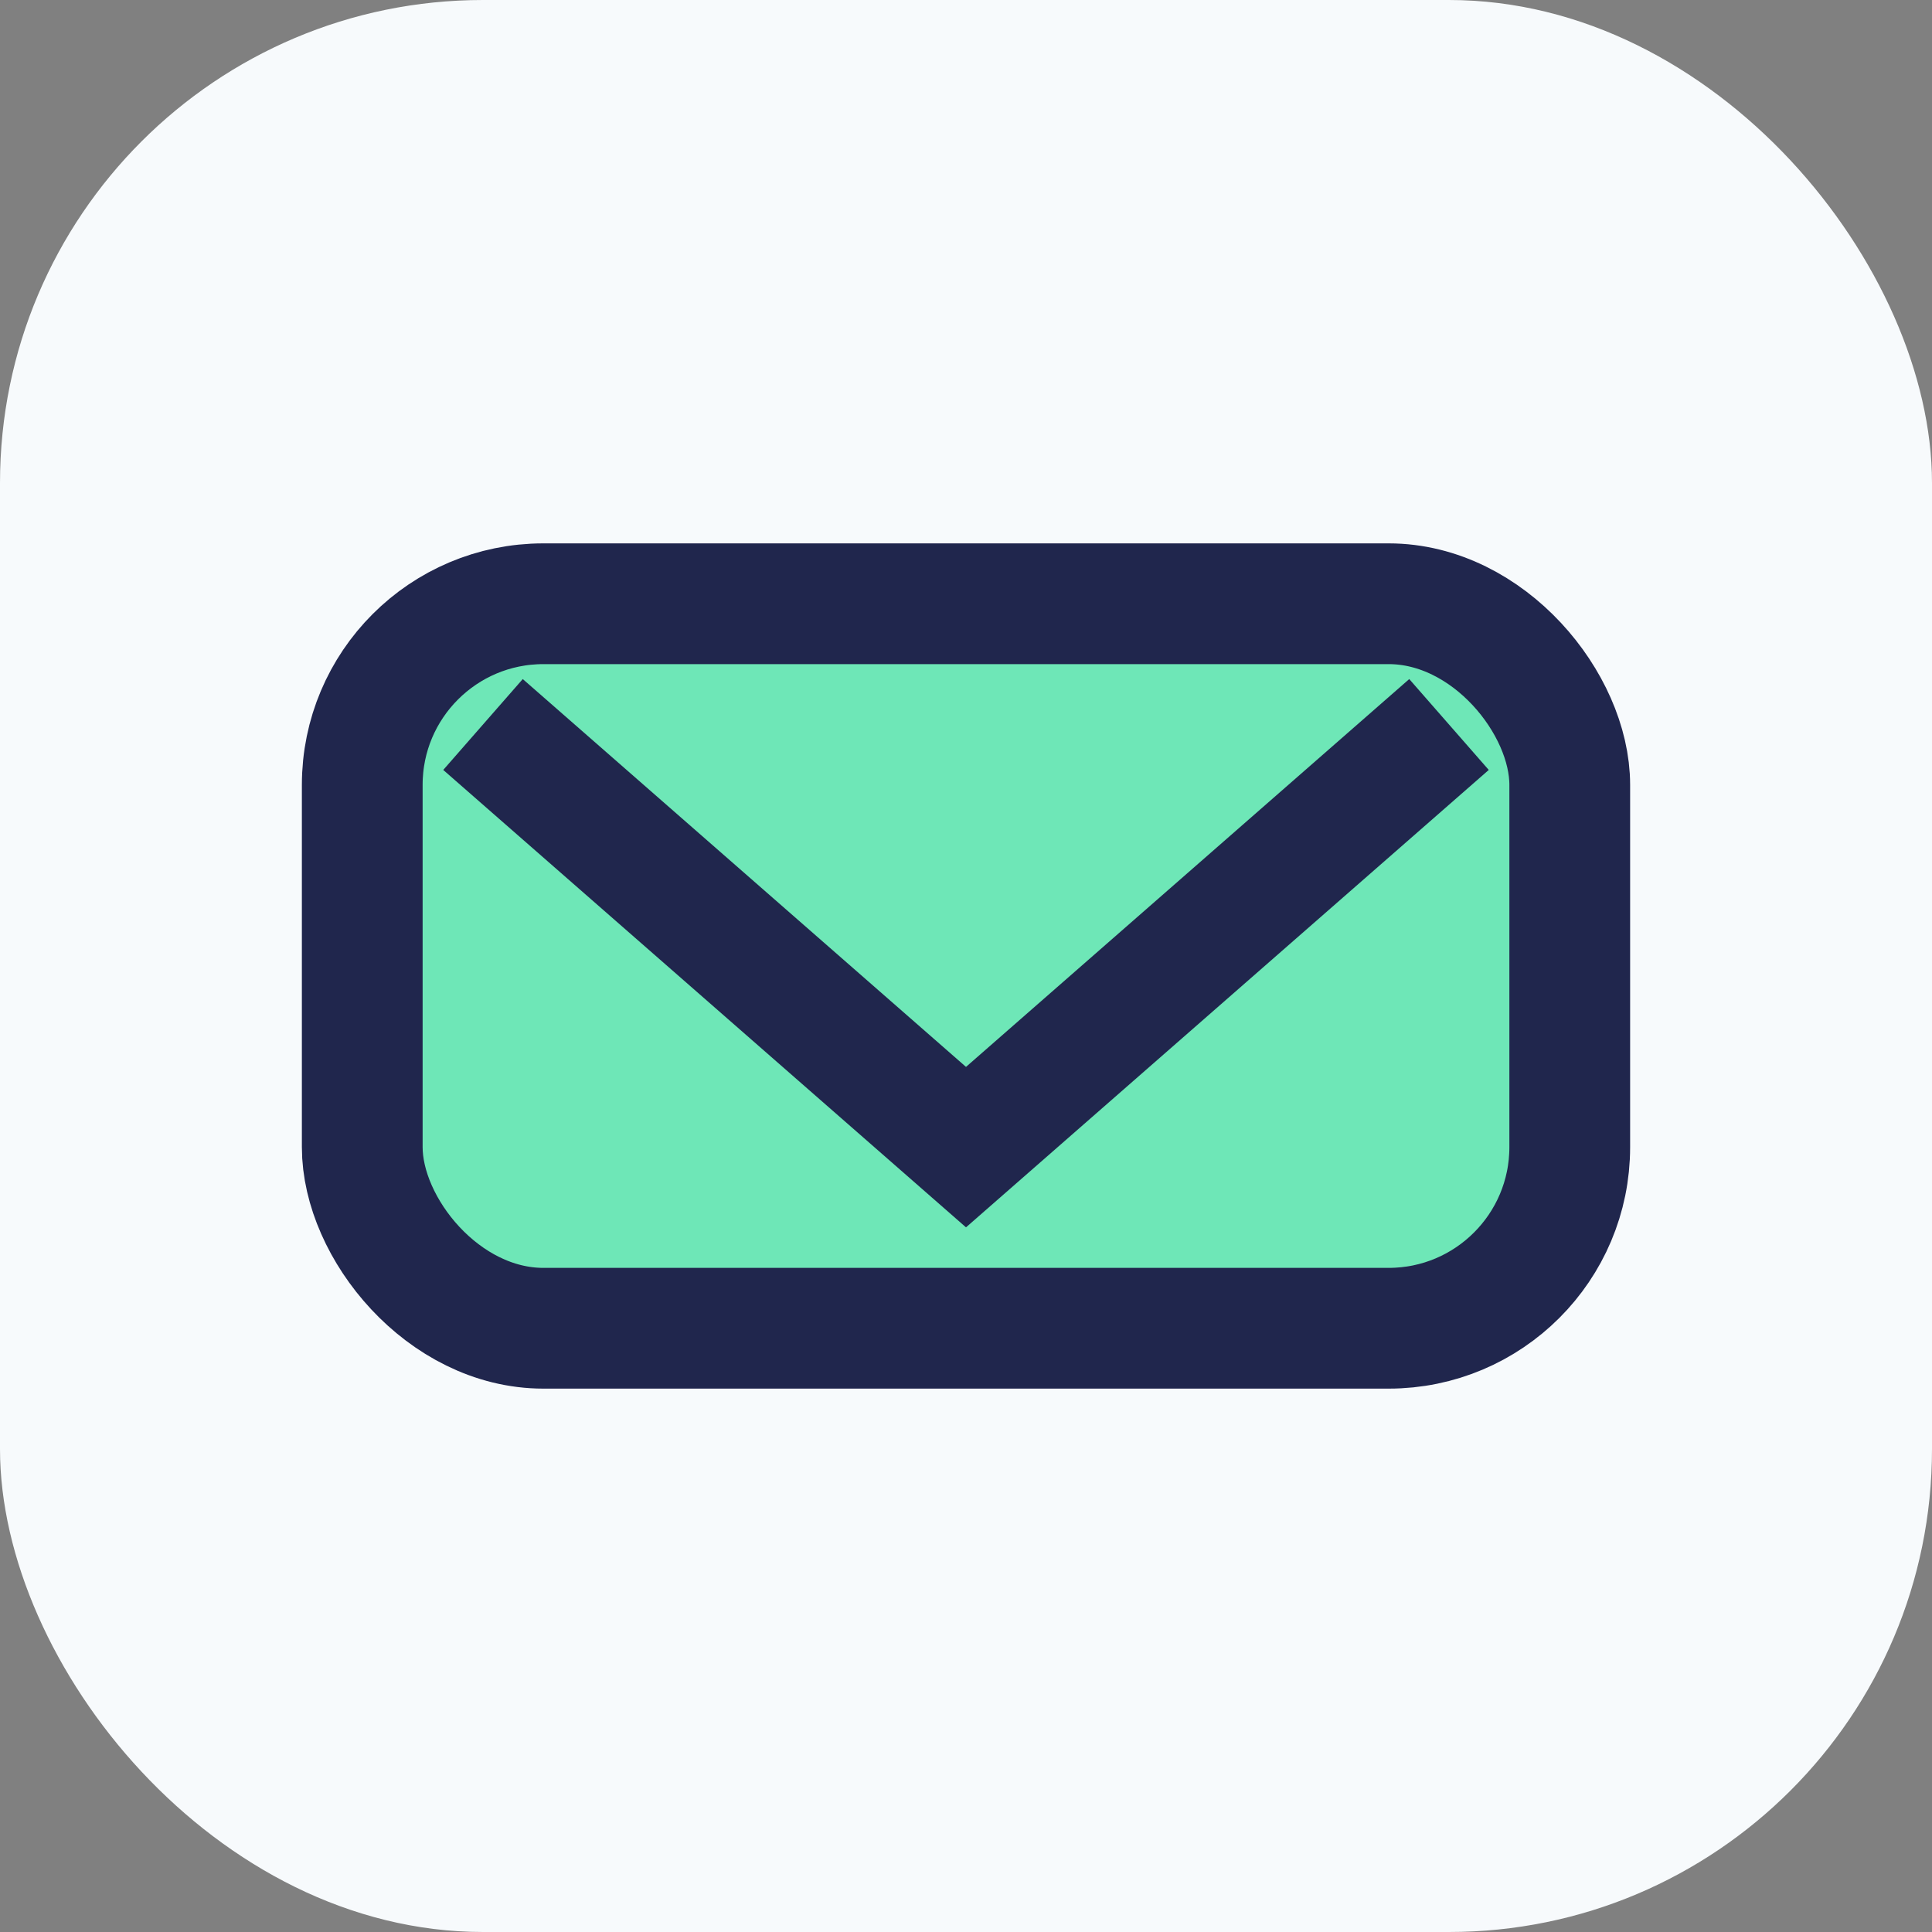
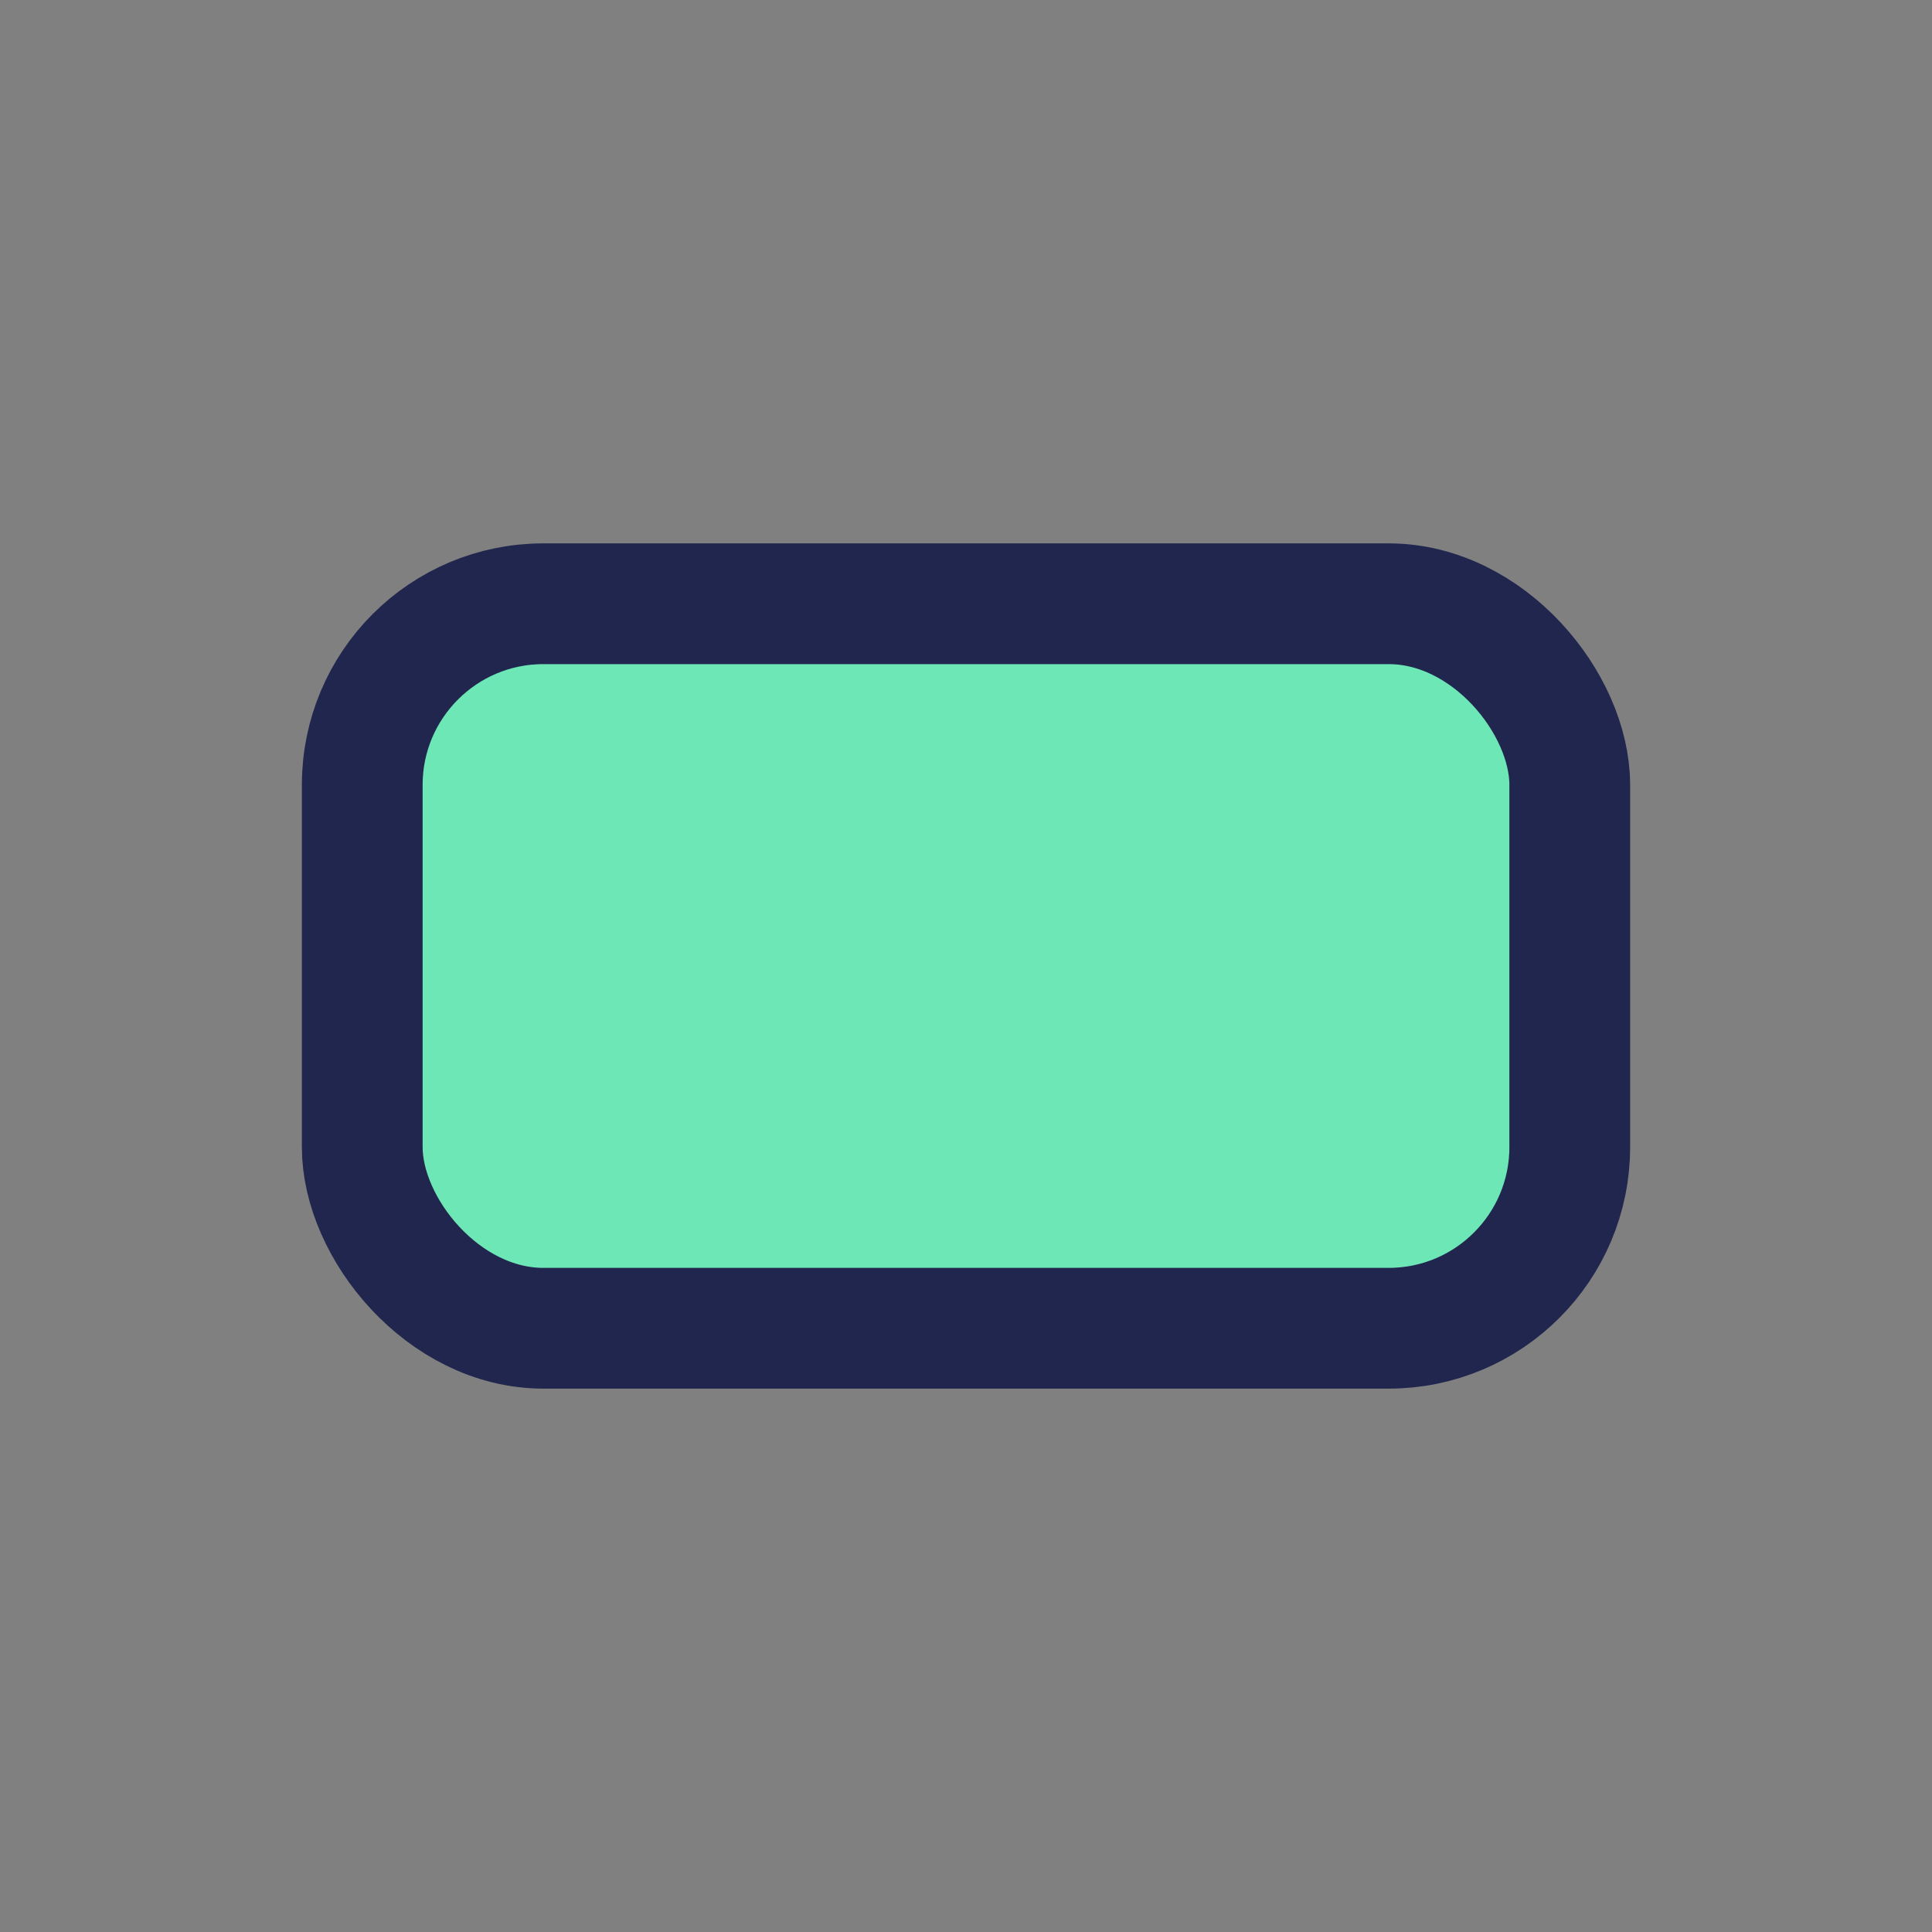
<svg xmlns="http://www.w3.org/2000/svg" width="32" height="32" viewBox="0 0 32 32">
  <rect x="0" y="0" width="32" height="32" fill="#808080" stroke="none" />
-   <rect width="32" height="32" rx="8" fill="#F7FAFC" />
  <rect x="6" y="10" width="20" height="12" rx="3" fill="#6EE7B7" stroke="#20264D" stroke-width="2" />
-   <path d="M8 12l8 7 8-7" stroke="#20264D" stroke-width="2" fill="none" />
</svg>